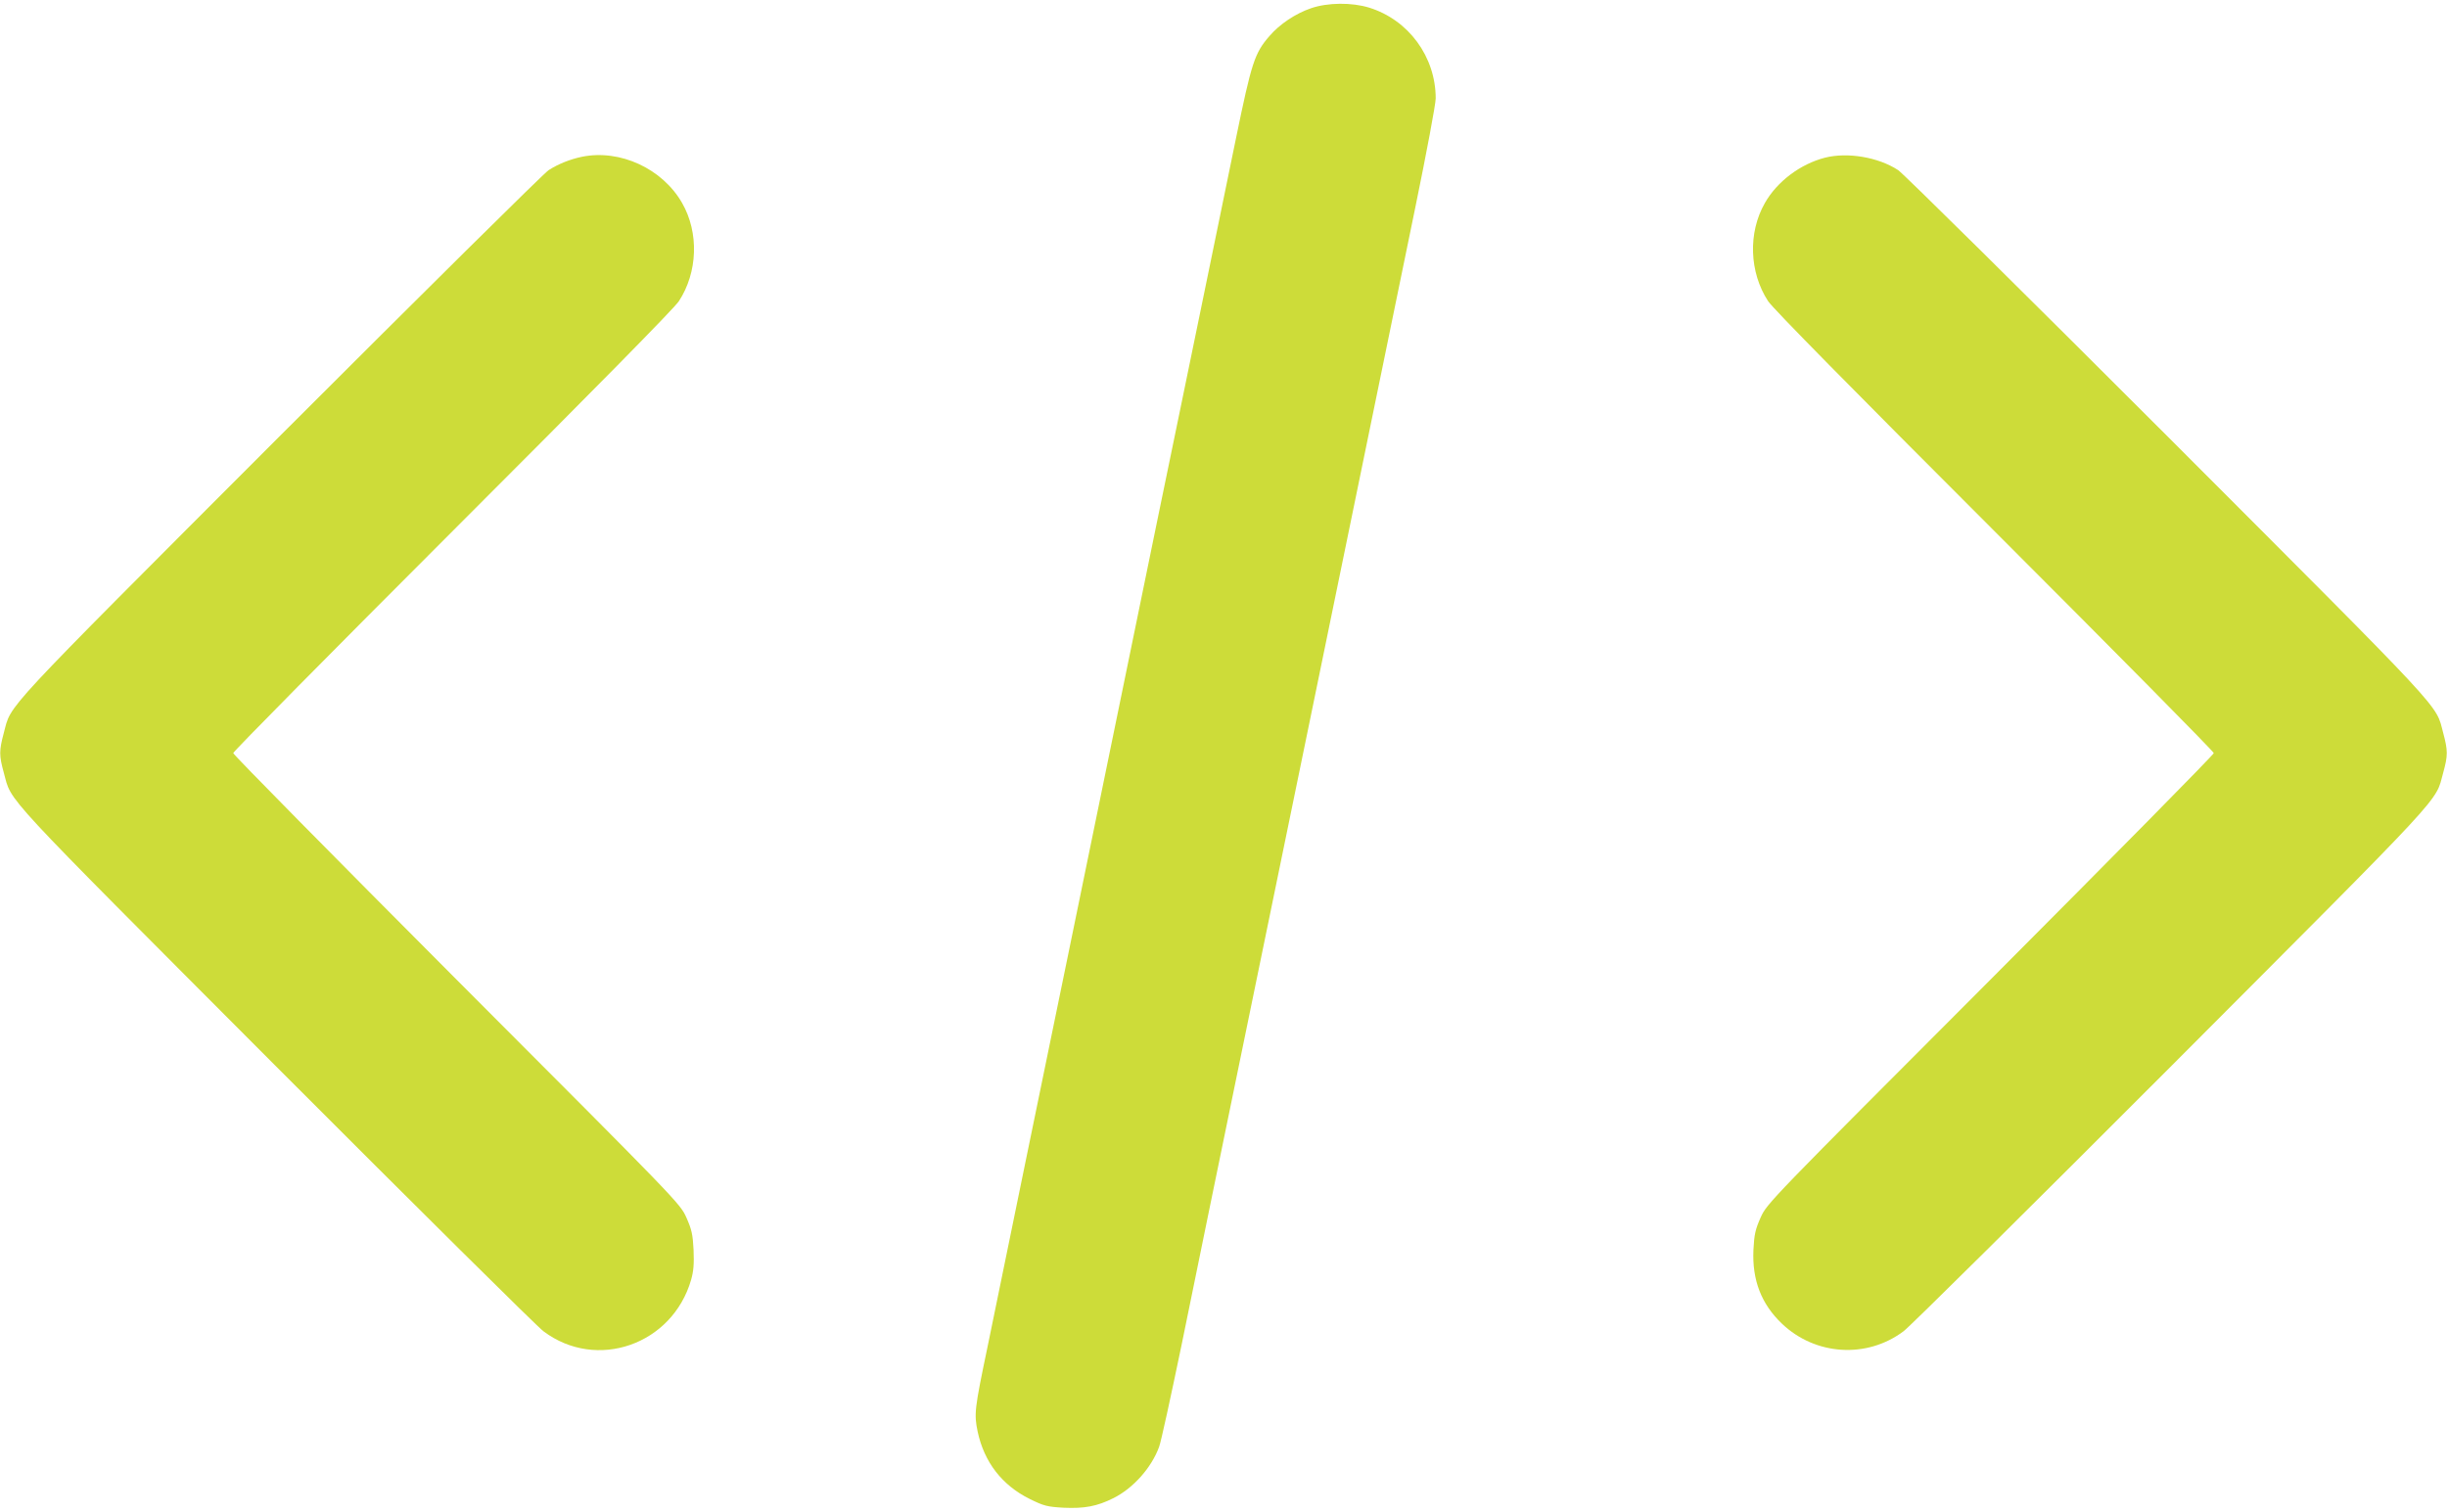
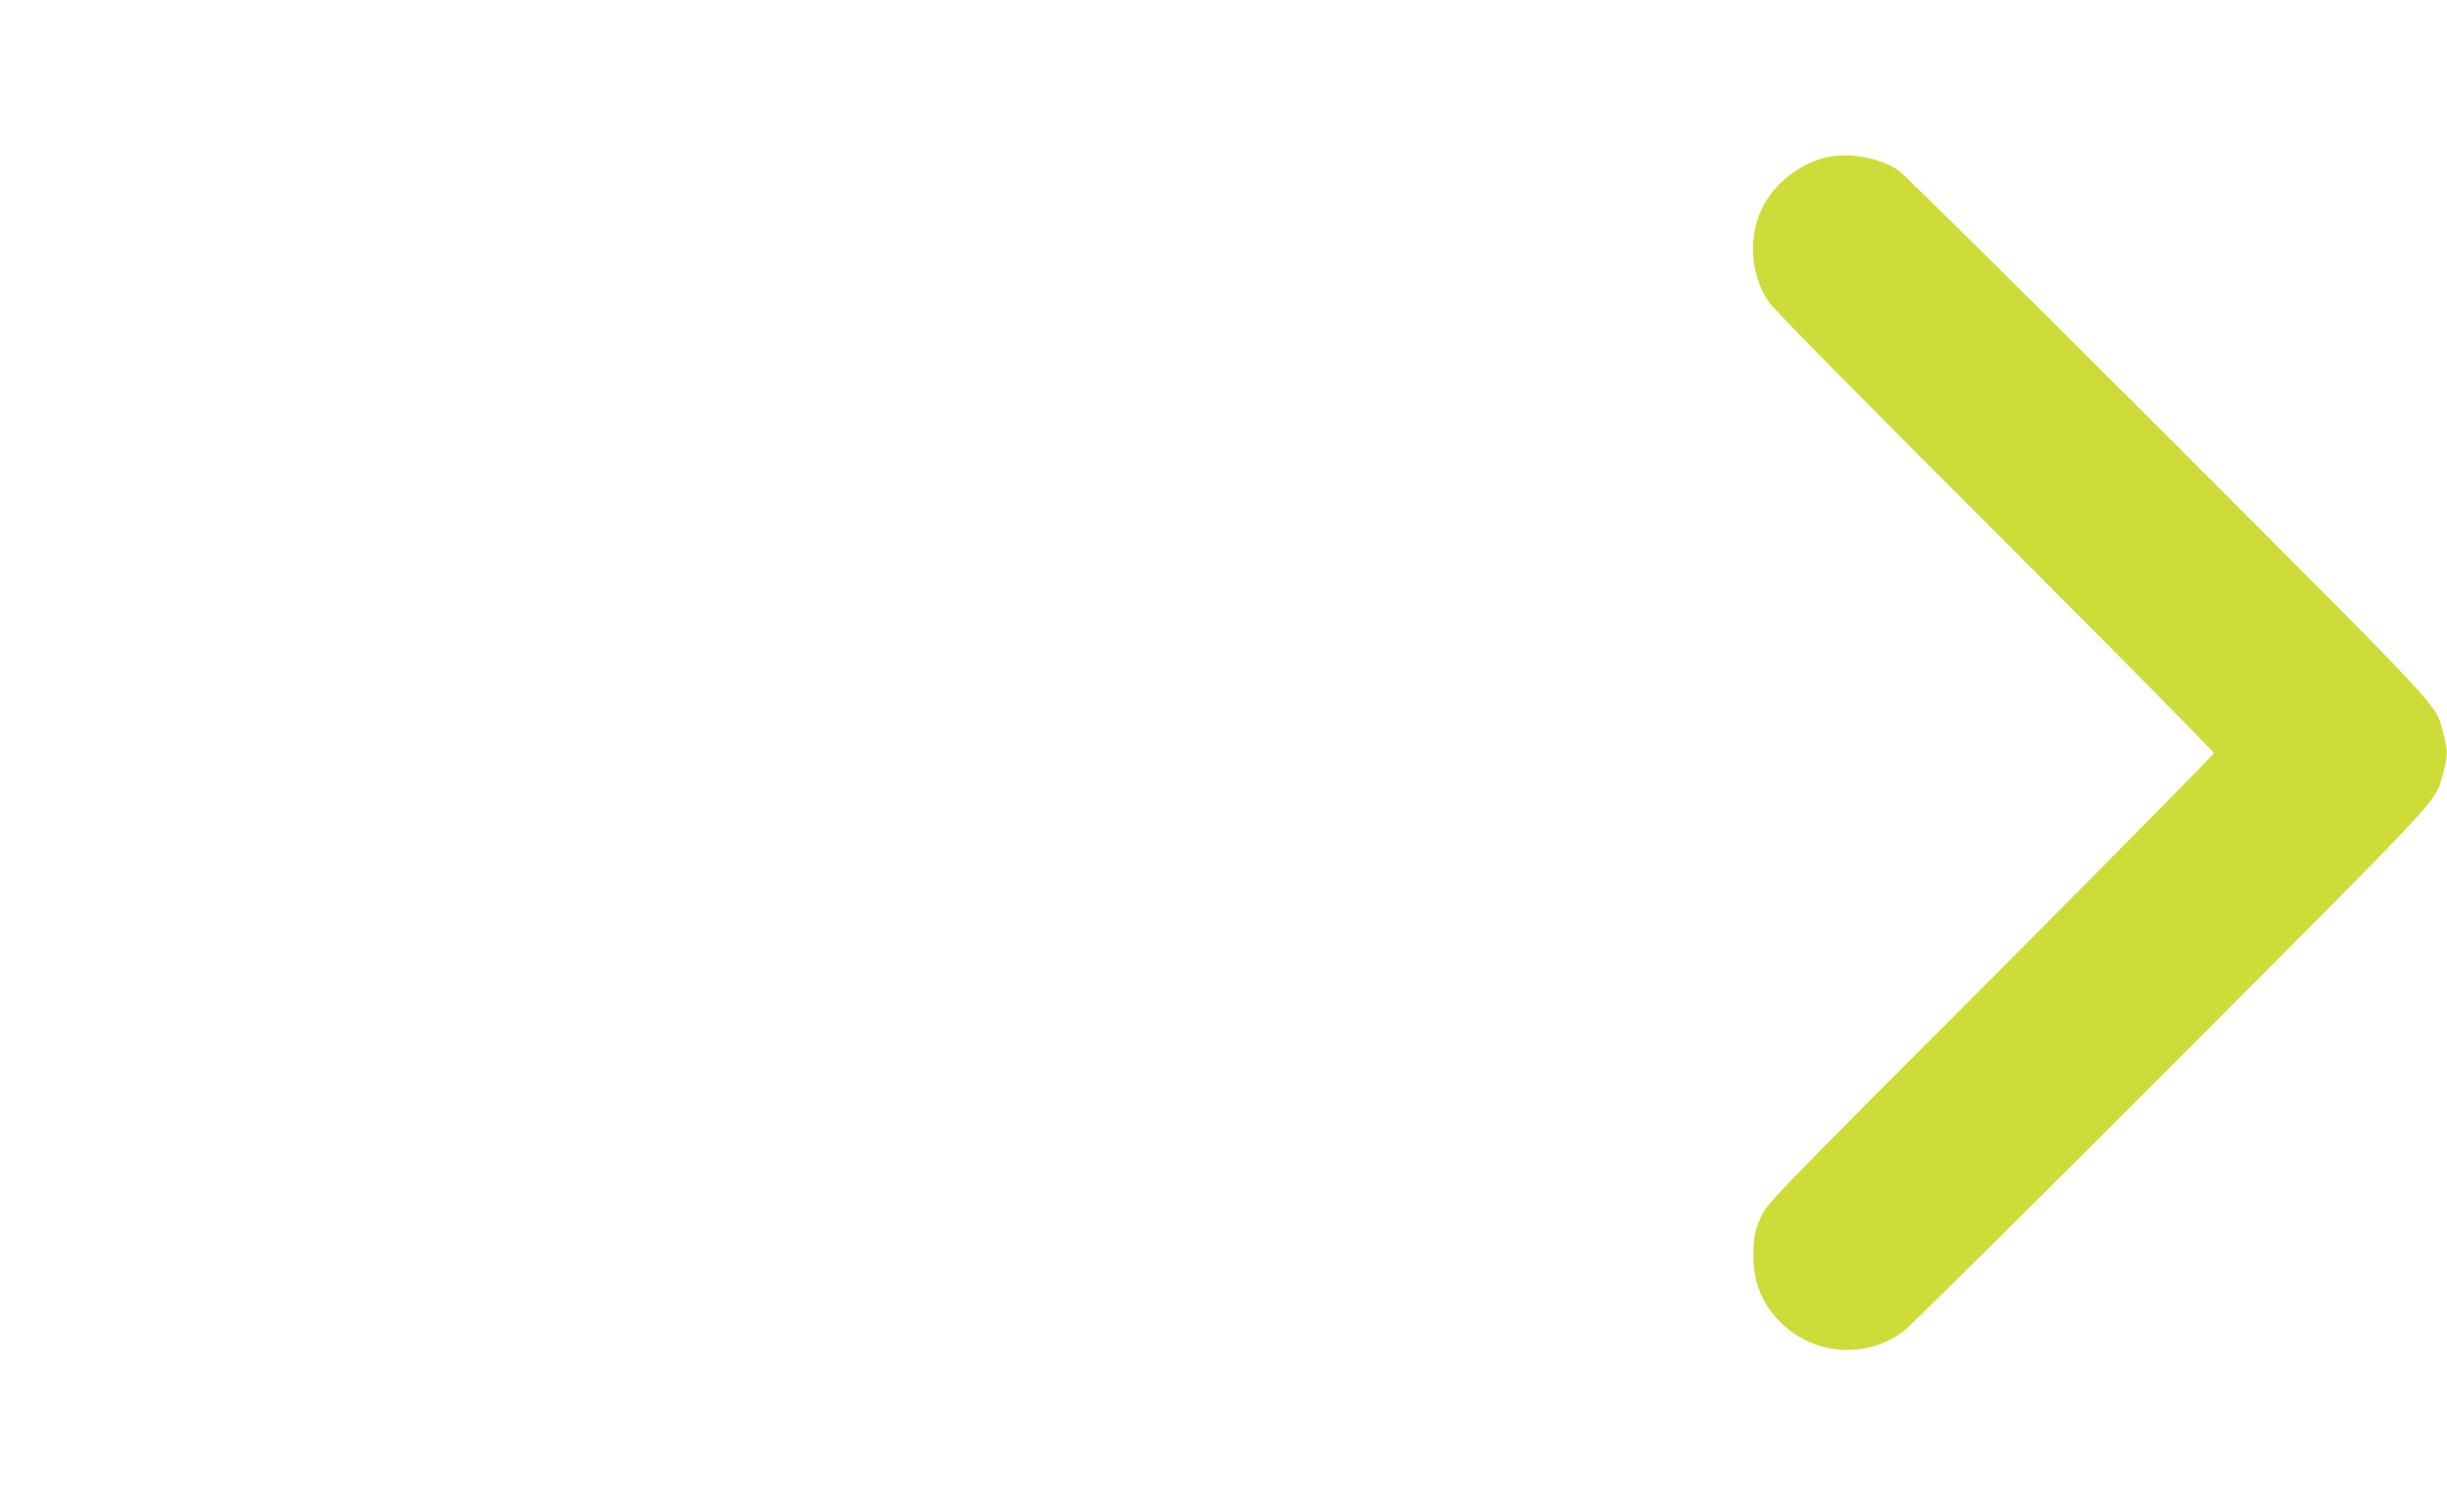
<svg xmlns="http://www.w3.org/2000/svg" version="1.0" width="1280pt" height="791pt" viewBox="0 0 1280 791" preserveAspectRatio="xMidYMid meet">
  <g transform="translate(0,791) scale(0.1,-0.1)" fill="#cddc39" stroke="none">
-     <path d="M6858 7867 c-82 -28 -165 -84 -218 -146 -78 -90 -93 -138 -175 -536 -42 -204 -126 -611 -186 -905 -61 -294 -159 -775 -220 -1067 -499 -2432 -535 -2606 -694 -3378 -80 -390 -170 -827 -199 -970 -69 -330 -71 -352 -52 -445 34 -159 127 -280 272 -352 75 -37 92 -41 177 -46 109 -5 175 7 261 50 104 52 199 159 239 268 10 25 62 266 118 535 96 470 136 667 464 2260 80 391 195 949 255 1240 191 931 396 1925 504 2453 58 282 106 538 106 567 0 218 -142 411 -348 475 -91 28 -216 27 -304 -3z" />
-     <path d="M3045 7090 c-63 -13 -125 -38 -175 -70 -25 -16 -660 -645 -1412 -1397 -1476 -1478 -1396 -1392 -1438 -1547 -25 -94 -25 -118 0 -209 44 -159 -41 -67 1419 -1531 740 -741 1372 -1368 1404 -1391 278 -209 674 -70 772 269 13 45 16 84 13 156 -4 82 -10 108 -38 171 -33 73 -43 83 -1202 1244 -642 644 -1168 1177 -1168 1185 0 8 516 530 1146 1160 741 741 1160 1166 1185 1204 99 151 106 359 17 514 -103 180 -324 282 -523 242z" />
    <path d="M9546 7085 c-128 -33 -250 -124 -314 -237 -89 -155 -82 -363 17 -514 25 -38 444 -463 1185 -1204 630 -630 1146 -1152 1146 -1160 0 -8 -526 -541 -1168 -1185 -1159 -1161 -1169 -1171 -1202 -1244 -28 -63 -34 -89 -38 -171 -7 -157 41 -282 149 -385 175 -167 444 -184 636 -40 32 23 664 650 1404 1391 1460 1464 1375 1372 1419 1531 25 91 25 115 0 209 -42 155 38 69 -1438 1547 -752 752 -1388 1381 -1413 1397 -104 68 -265 95 -383 65z" />
  </g>
</svg>